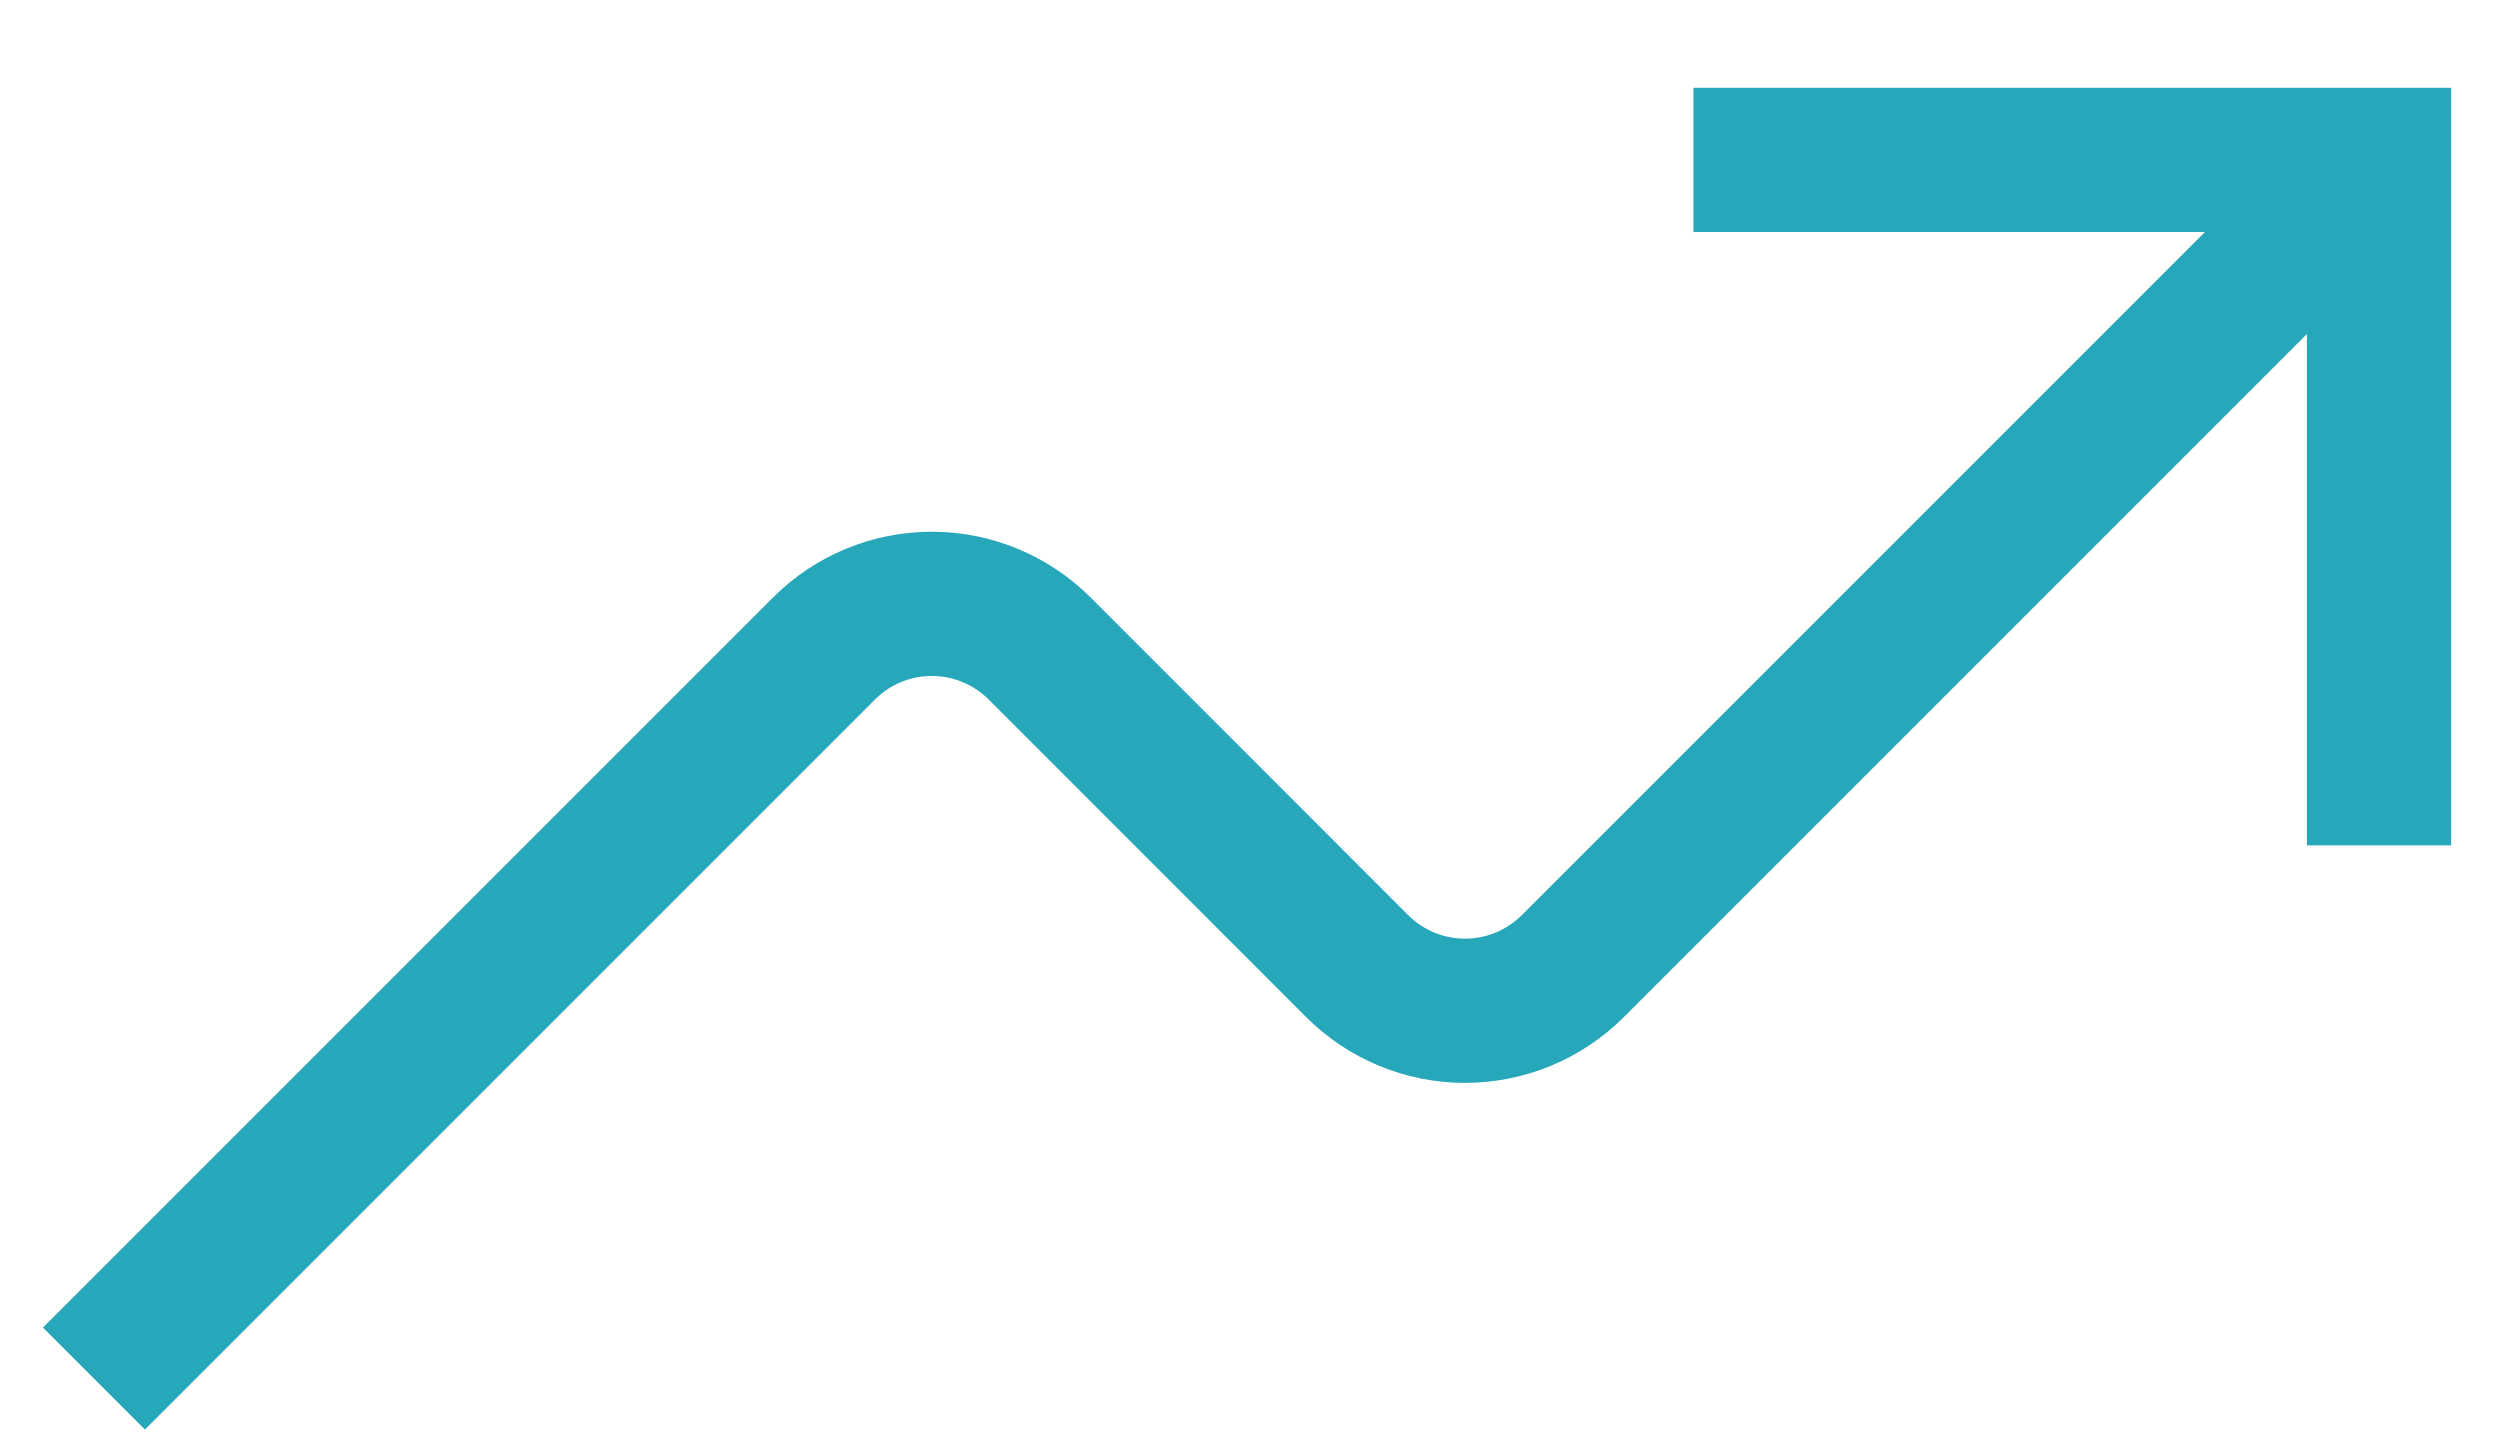
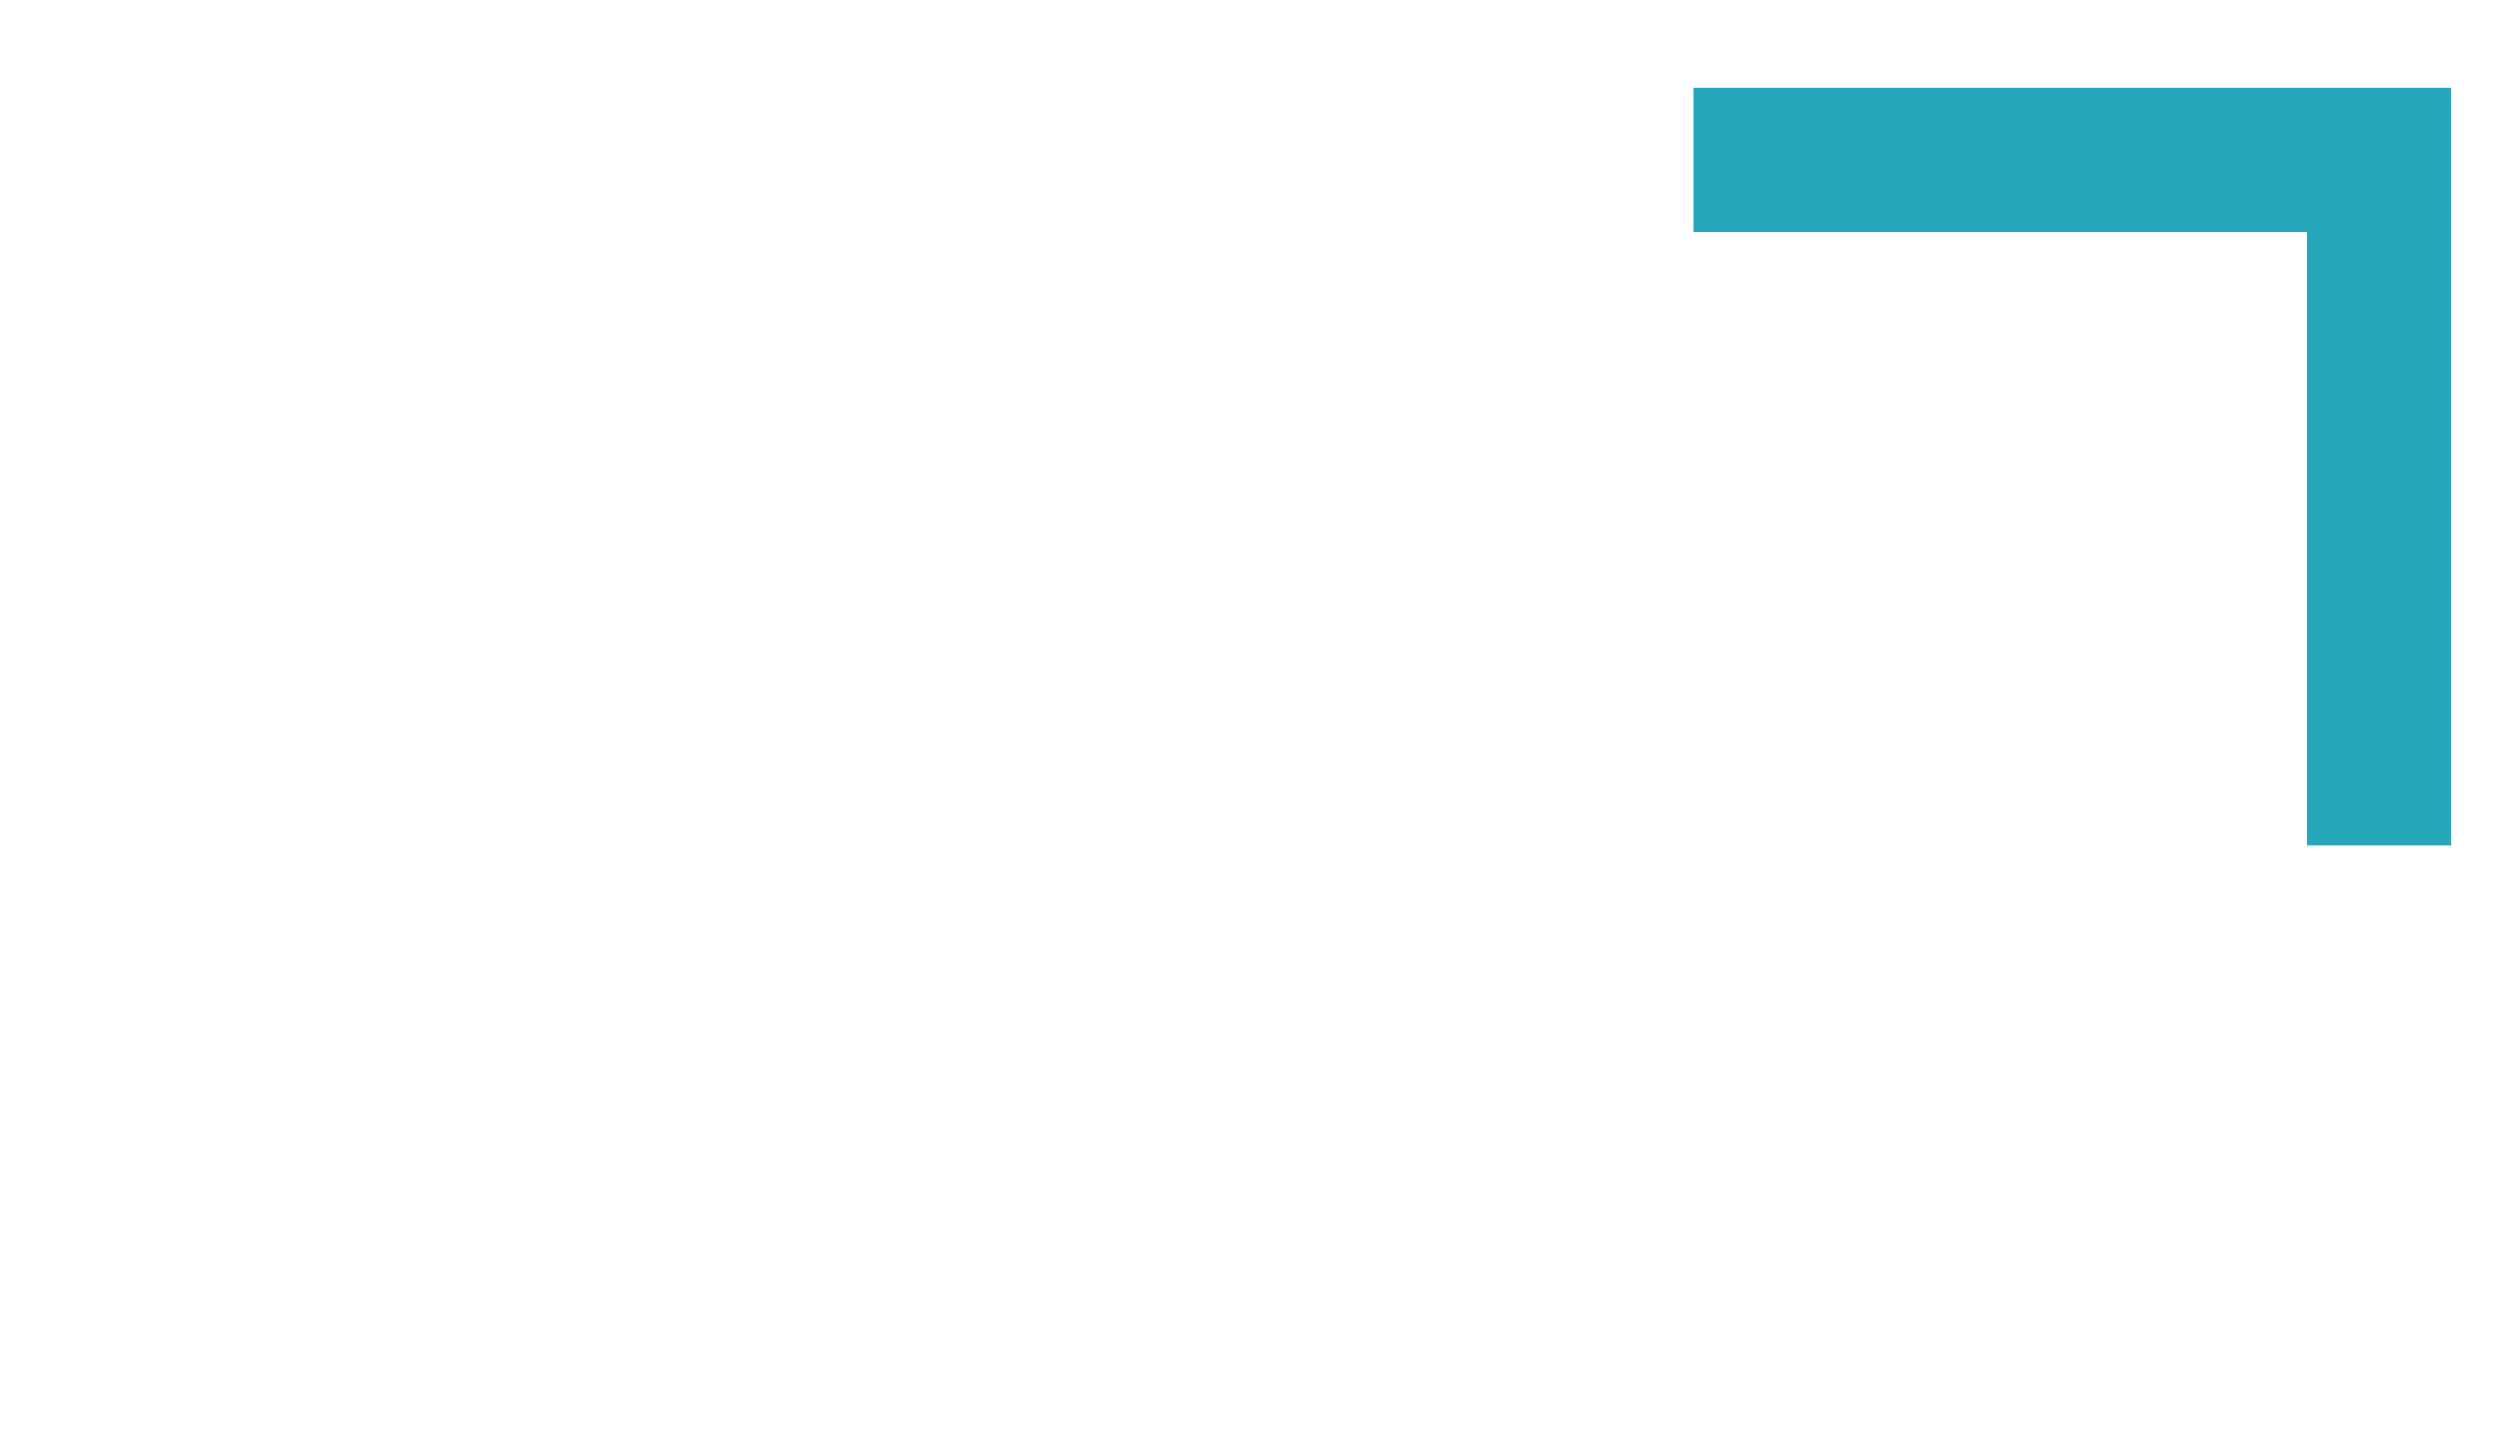
<svg xmlns="http://www.w3.org/2000/svg" width="26" height="15" viewBox="0 0 26 15" fill="none">
  <path d="M24.742 8.792V1.663H17.612" stroke="#26A7BA" stroke-width="1.5" />
-   <path d="M24.742 1.663L16.357 10.048C16.059 10.345 15.656 10.512 15.236 10.512C14.816 10.512 14.412 10.345 14.115 10.048L10.812 6.744C10.514 6.447 10.111 6.28 9.691 6.28C9.27 6.28 8.867 6.447 8.57 6.744L0.977 14.337" stroke="#26A7BA" stroke-width="1.5" />
</svg>